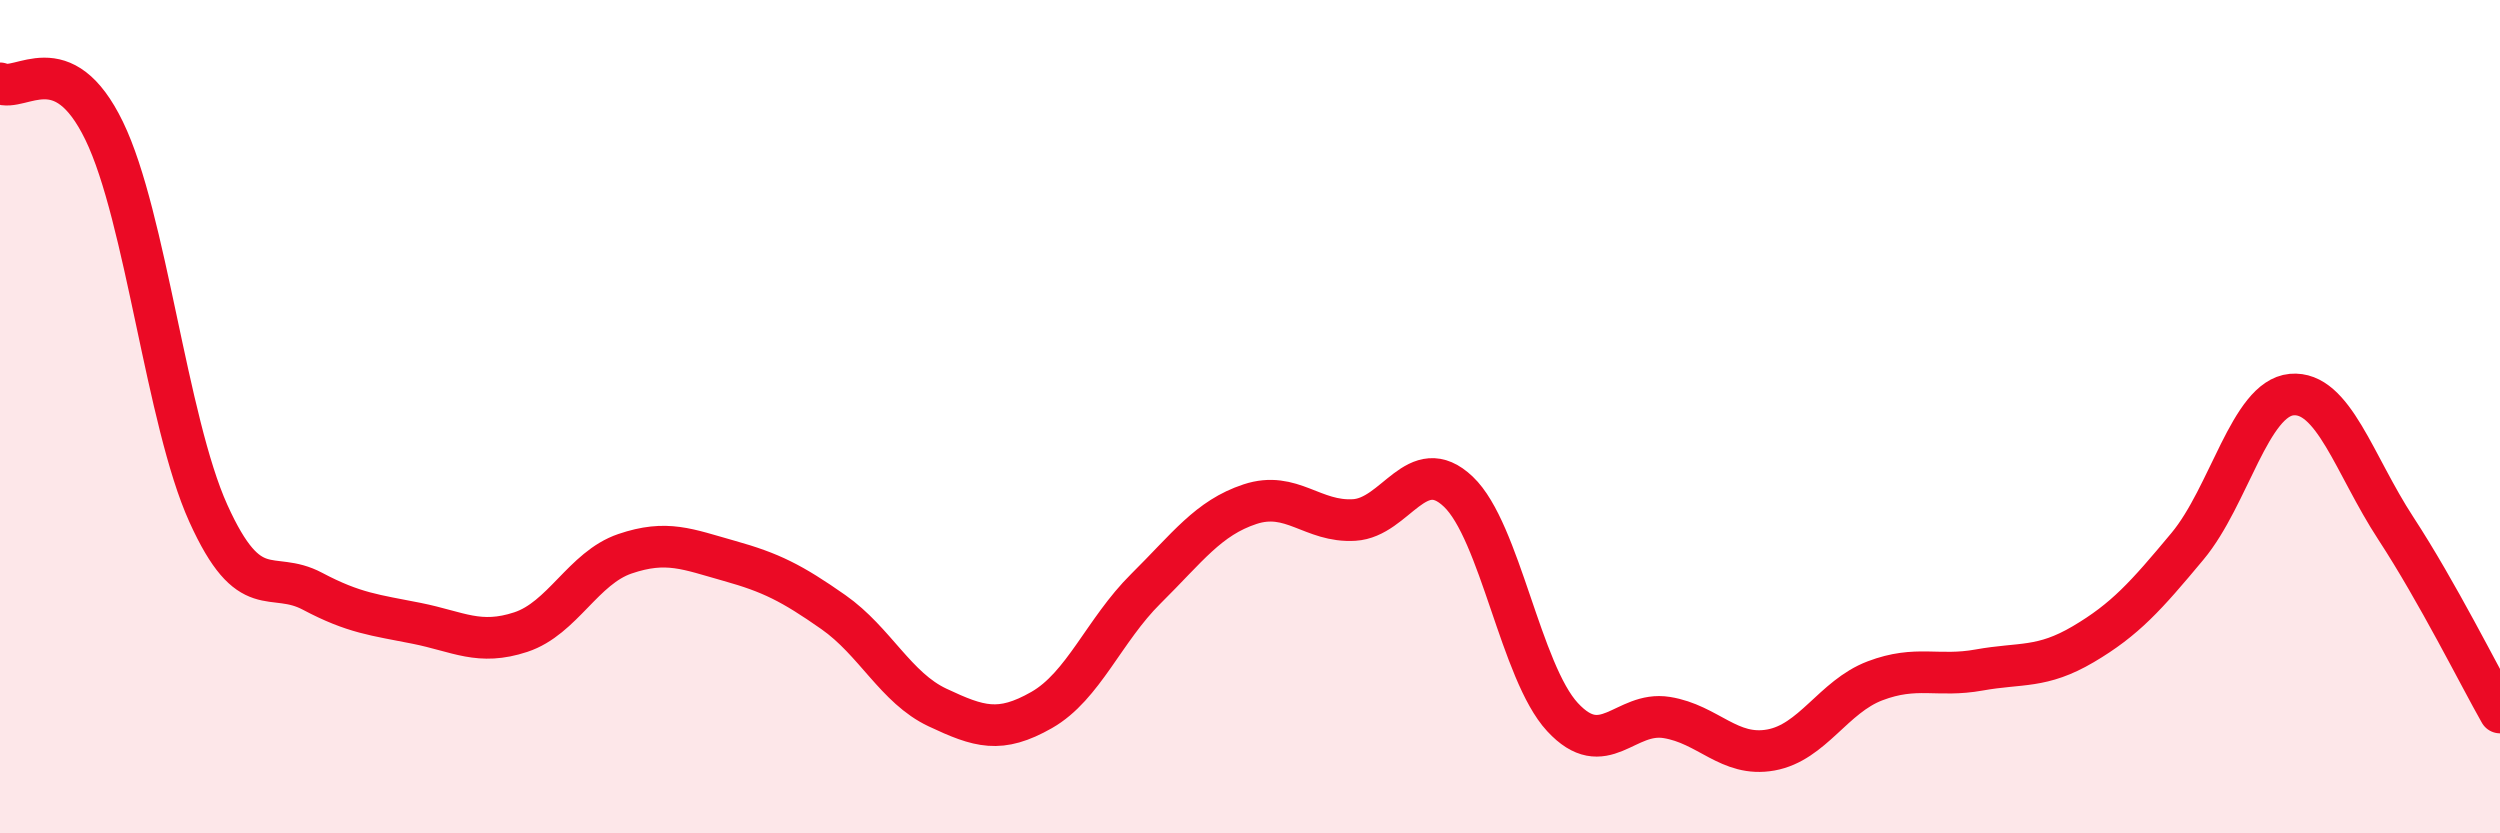
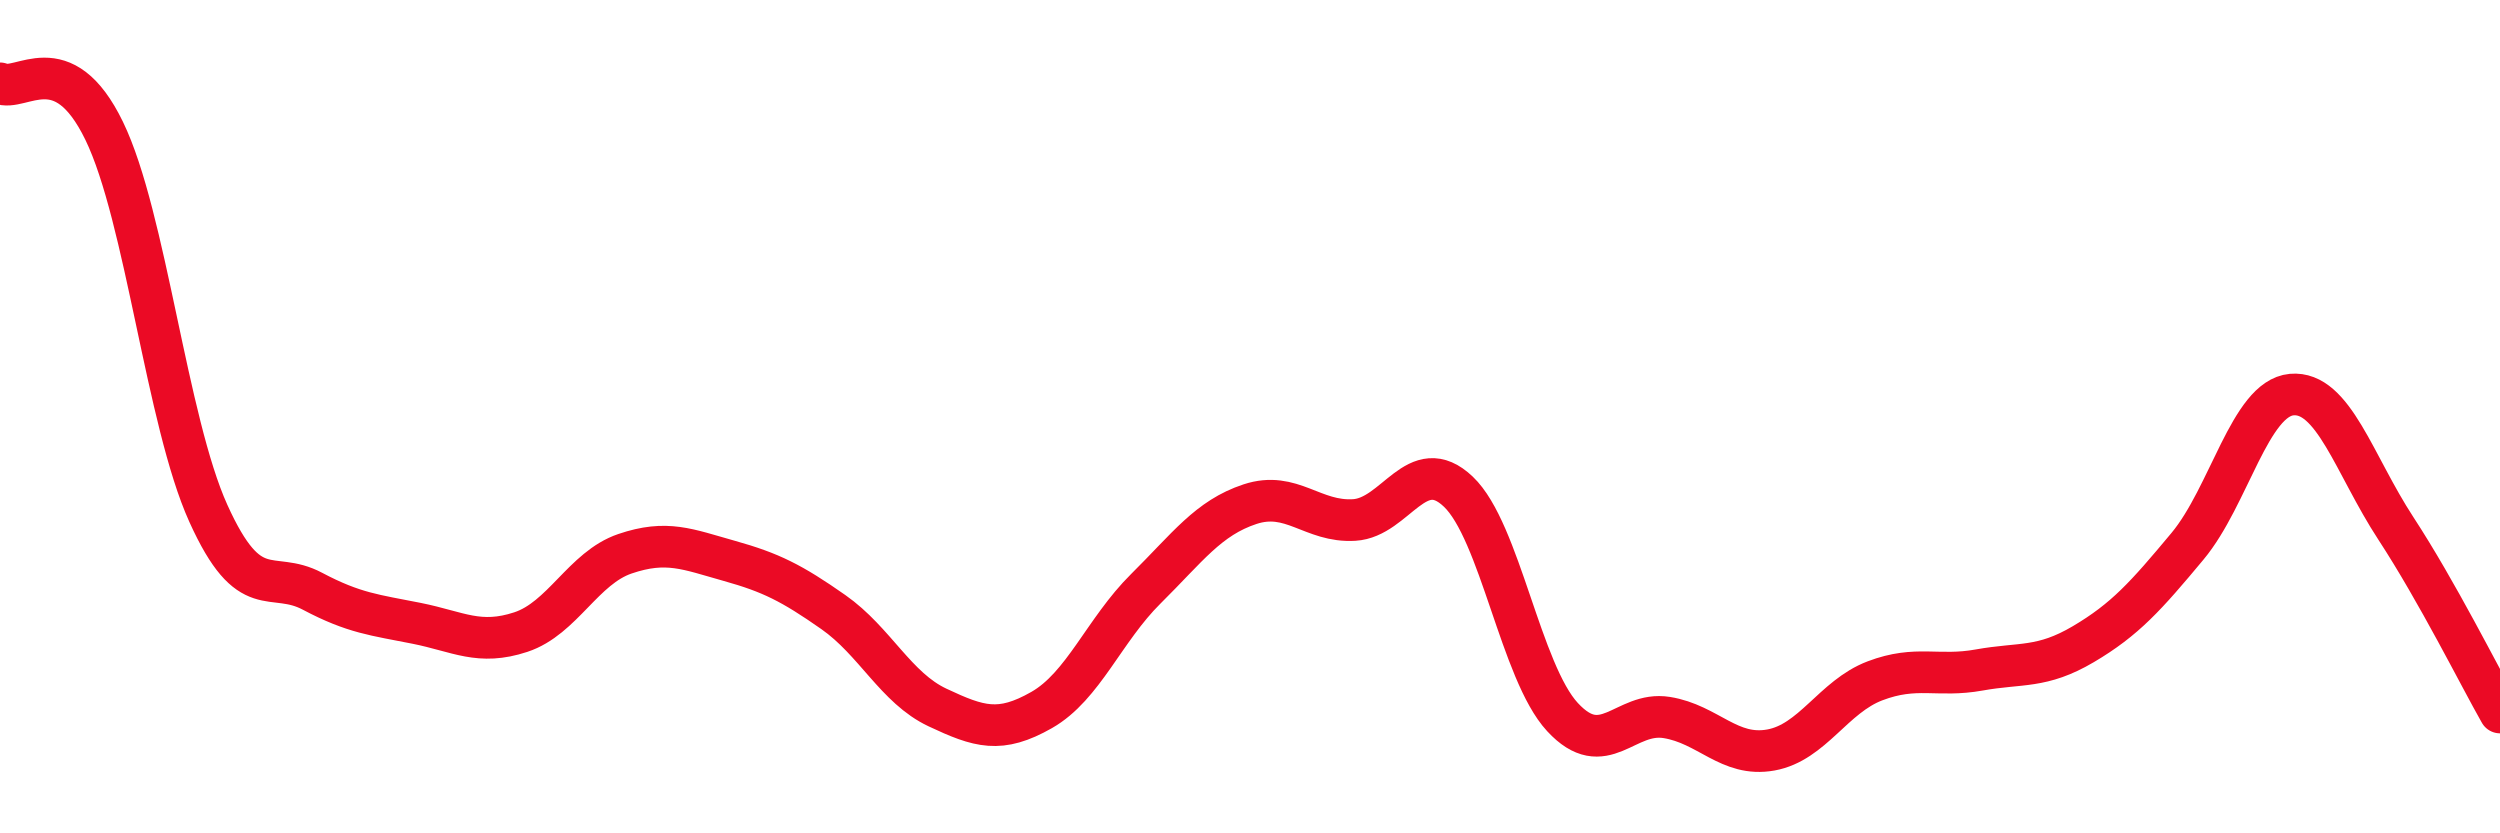
<svg xmlns="http://www.w3.org/2000/svg" width="60" height="20" viewBox="0 0 60 20">
-   <path d="M 0,2 C 0.5,2.23 1.5,1.08 2.5,3.14 C 3.5,5.2 4,10.11 5,12.32 C 6,14.53 6.5,13.66 7.5,14.19 C 8.5,14.72 9,14.76 10,14.96 C 11,15.16 11.5,15.5 12.5,15.17 C 13.5,14.84 14,13.63 15,13.29 C 16,12.95 16.5,13.18 17.5,13.46 C 18.5,13.74 19,13.99 20,14.69 C 21,15.39 21.5,16.51 22.5,16.98 C 23.5,17.45 24,17.61 25,17.04 C 26,16.47 26.5,15.12 27.5,14.13 C 28.5,13.14 29,12.43 30,12.1 C 31,11.77 31.5,12.54 32.5,12.48 C 33.5,12.42 34,10.85 35,11.8 C 36,12.75 36.5,16.13 37.5,17.21 C 38.5,18.29 39,17.06 40,17.22 C 41,17.38 41.5,18.18 42.5,18 C 43.5,17.82 44,16.72 45,16.34 C 46,15.96 46.5,16.26 47.5,16.08 C 48.5,15.9 49,16.05 50,15.46 C 51,14.87 51.5,14.31 52.5,13.11 C 53.5,11.91 54,9.56 55,9.47 C 56,9.38 56.5,11.15 57.5,12.68 C 58.5,14.21 59.5,16.22 60,17.1L60 20L0 20Z" fill="#EB0A25" opacity="0.1" stroke-linecap="round" stroke-linejoin="round" />
  <path d="M 0,2 C 0.5,2.23 1.5,1.08 2.5,3.14 C 3.5,5.2 4,10.11 5,12.32 C 6,14.53 6.5,13.66 7.5,14.19 C 8.5,14.72 9,14.76 10,14.96 C 11,15.16 11.5,15.5 12.5,15.17 C 13.5,14.84 14,13.63 15,13.29 C 16,12.95 16.5,13.18 17.5,13.46 C 18.5,13.74 19,13.99 20,14.69 C 21,15.39 21.5,16.51 22.5,16.98 C 23.5,17.45 24,17.61 25,17.04 C 26,16.47 26.5,15.12 27.5,14.13 C 28.5,13.14 29,12.43 30,12.1 C 31,11.77 31.5,12.54 32.5,12.48 C 33.5,12.42 34,10.85 35,11.8 C 36,12.75 36.5,16.13 37.5,17.21 C 38.5,18.29 39,17.06 40,17.22 C 41,17.38 41.5,18.18 42.5,18 C 43.5,17.82 44,16.72 45,16.34 C 46,15.96 46.5,16.26 47.5,16.08 C 48.5,15.9 49,16.05 50,15.46 C 51,14.87 51.5,14.31 52.5,13.11 C 53.5,11.91 54,9.56 55,9.47 C 56,9.38 56.5,11.15 57.5,12.68 C 58.5,14.21 59.5,16.22 60,17.1" stroke="#EB0A25" stroke-width="1" fill="none" stroke-linecap="round" stroke-linejoin="round" />
</svg>